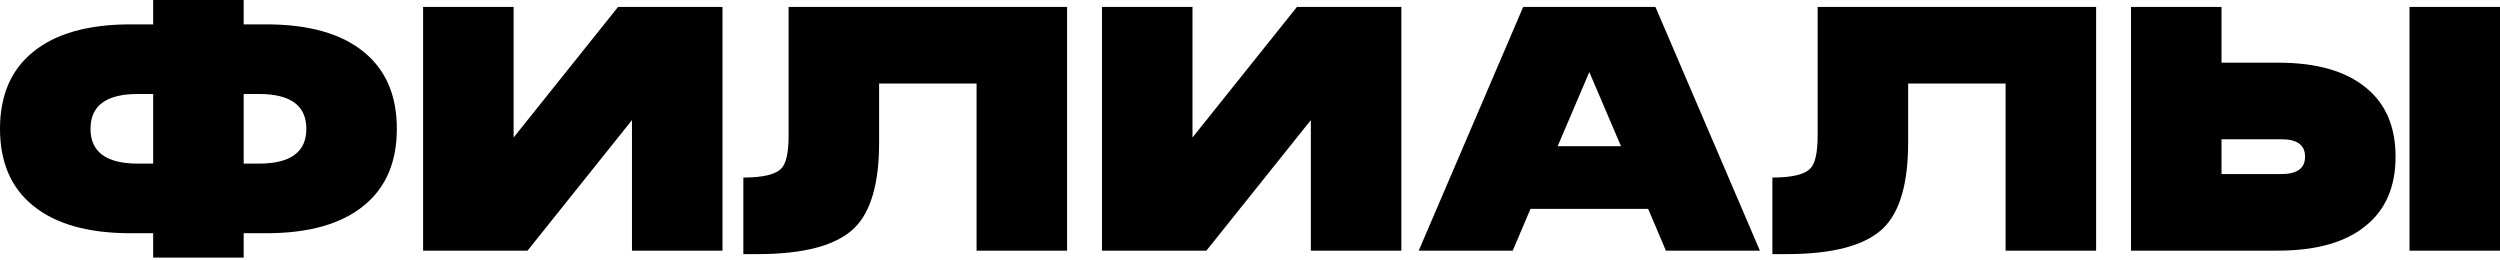
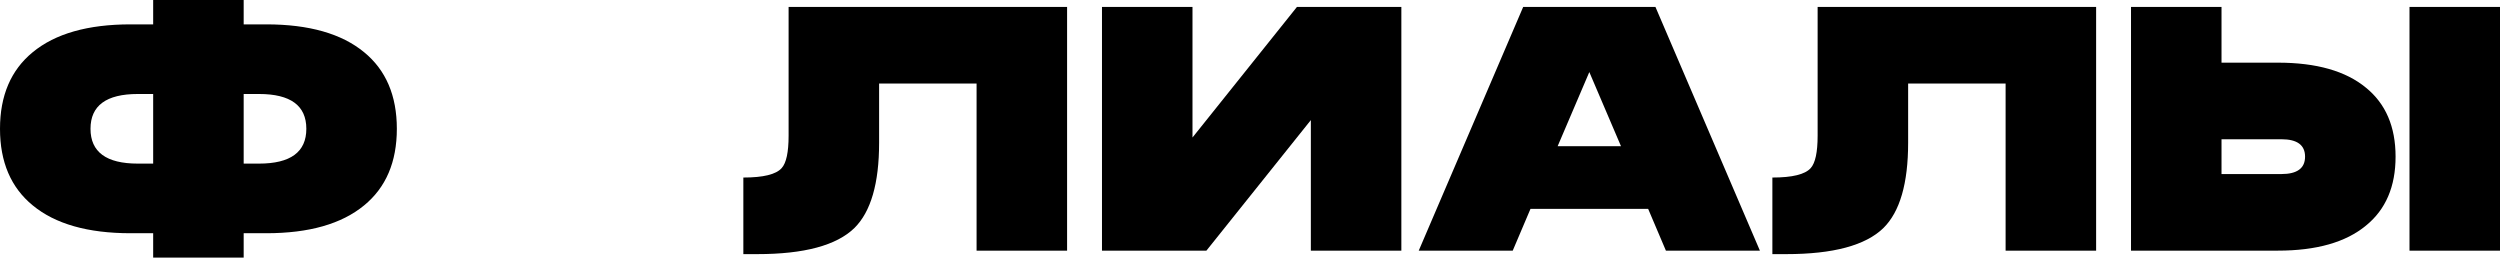
<svg xmlns="http://www.w3.org/2000/svg" width="404" height="42" viewBox="0 0 404 42" fill="none">
  <path d="M39.378 26.439V15.189H41.853C46.954 15.189 49.504 17.064 49.504 20.814C49.504 24.564 46.954 26.439 41.853 26.439H39.378ZM22.277 26.439C17.176 26.439 14.626 24.564 14.626 20.814C14.626 17.064 17.176 15.189 22.277 15.189H24.752V26.439H22.277ZM39.378 3.938V0H24.752V3.938H21.095C14.195 3.938 8.926 5.438 5.288 8.438C1.763 11.326 0 15.451 0 20.814C0 26.177 1.763 30.302 5.288 33.19C8.926 36.19 14.195 37.69 21.095 37.69H24.752V41.628H39.378V37.69H43.035C49.935 37.69 55.204 36.19 58.842 33.19C62.367 30.302 64.13 26.177 64.13 20.814C64.13 15.451 62.367 11.326 58.842 8.438C55.204 5.438 49.935 3.938 43.035 3.938H39.378Z" fill="black" />
-   <path d="M99.876 1.125L82.999 22.221V1.125H68.373V40.503H85.249L102.126 19.408V40.503H116.752V1.125H99.876Z" fill="black" />
  <path d="M127.438 1.125V21.939C127.438 24.602 127.063 26.346 126.313 27.171C125.413 28.183 123.35 28.69 120.125 28.69V41.066H122.375C129.951 41.066 135.182 39.659 138.07 36.847C140.733 34.221 142.064 29.627 142.064 23.064V13.501H157.815V40.503H172.442V1.125H127.438Z" fill="black" />
  <path d="M209.583 1.125L192.706 22.221V1.125H178.08V40.503H194.956L211.833 19.408V40.503H226.459V1.125H209.583Z" fill="black" />
  <path d="M246.146 1.125L229.269 40.503H244.458L247.327 33.753H266.341L269.21 40.503H284.399L267.522 1.125H246.146ZM256.834 11.645L261.953 23.627H251.715L256.834 11.645Z" fill="black" />
  <path d="M293.729 1.125V21.939C293.729 24.602 293.354 26.346 292.604 27.171C291.704 28.183 289.641 28.69 286.416 28.69V41.066H288.666C296.242 41.066 301.473 39.659 304.361 36.847C307.024 34.221 308.355 29.627 308.355 23.064V13.501H324.106V40.503H338.733V1.125H293.729Z" fill="black" />
  <path d="M389.375 40.503H404.001V1.125H389.375V40.503ZM358.997 28.127V22.502H368.673C371.223 22.502 372.498 23.439 372.498 25.314C372.498 27.19 371.223 28.127 368.673 28.127H358.997ZM358.997 10.126V1.125H344.371V40.503H368.11C374.336 40.503 379.08 39.153 382.343 36.453C385.531 33.865 387.124 30.152 387.124 25.314C387.124 20.477 385.531 16.764 382.343 14.176C379.08 11.476 374.336 10.126 368.11 10.126H358.997Z" fill="black" />
</svg>